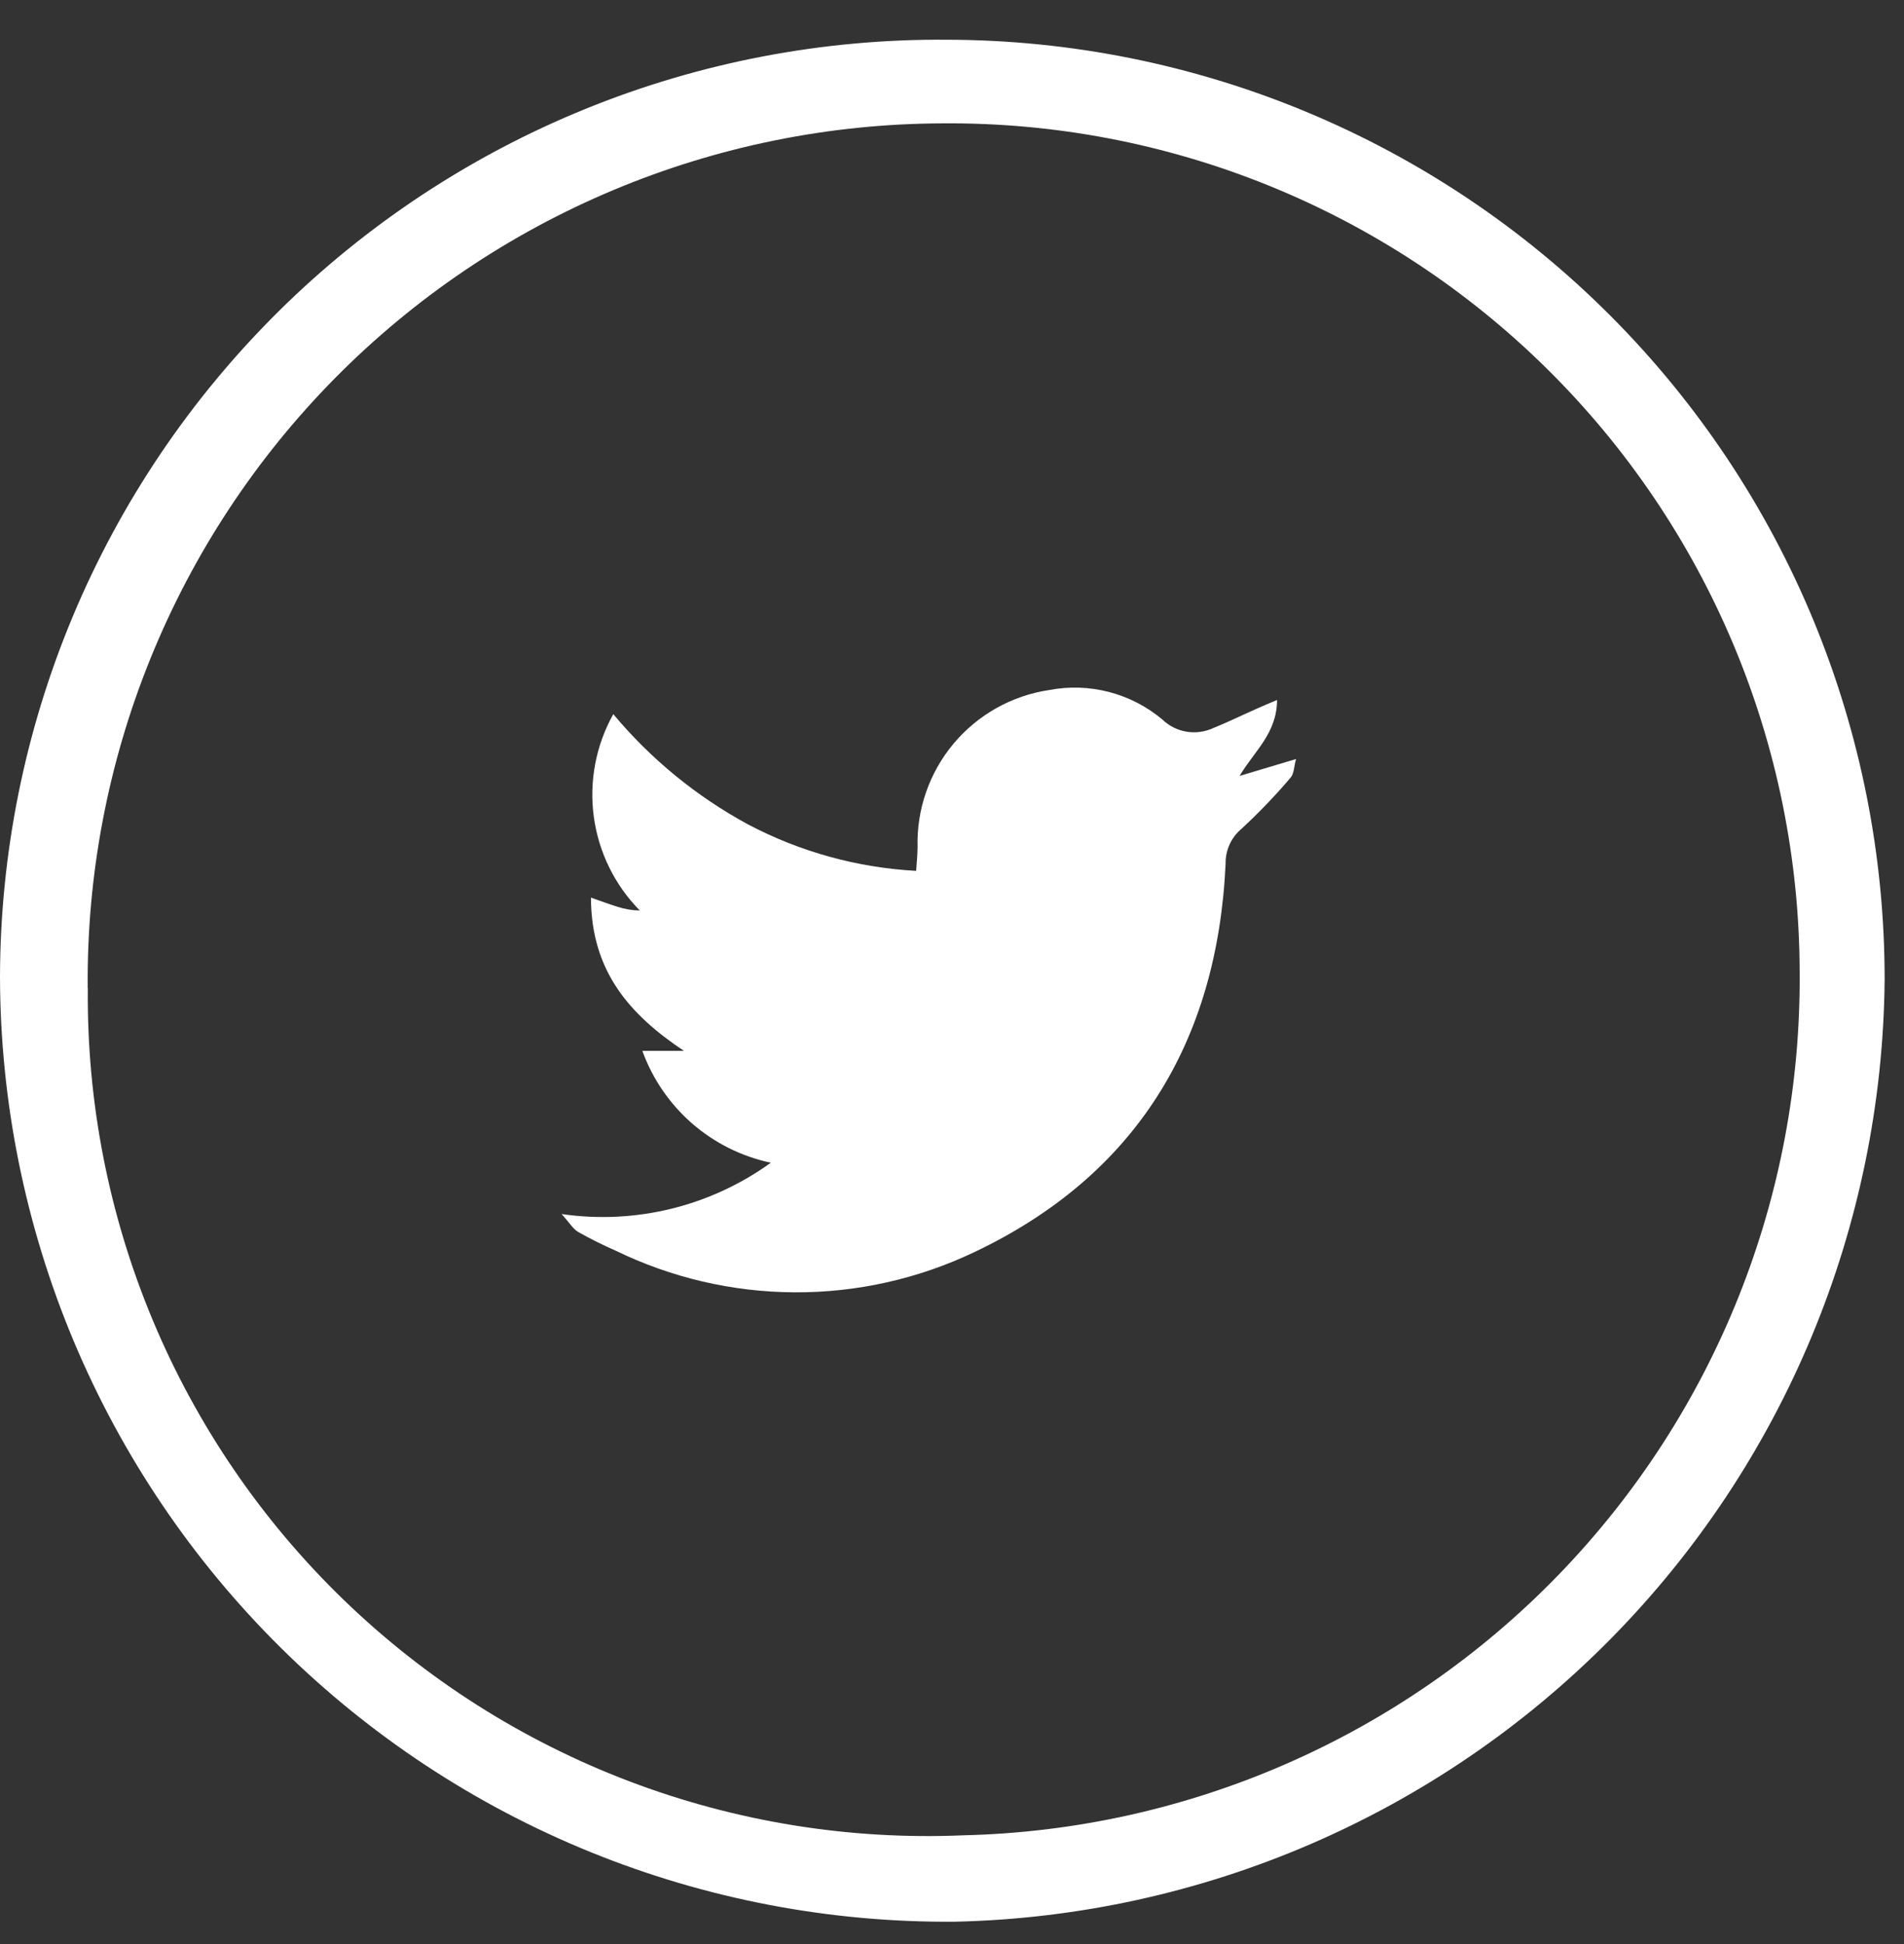
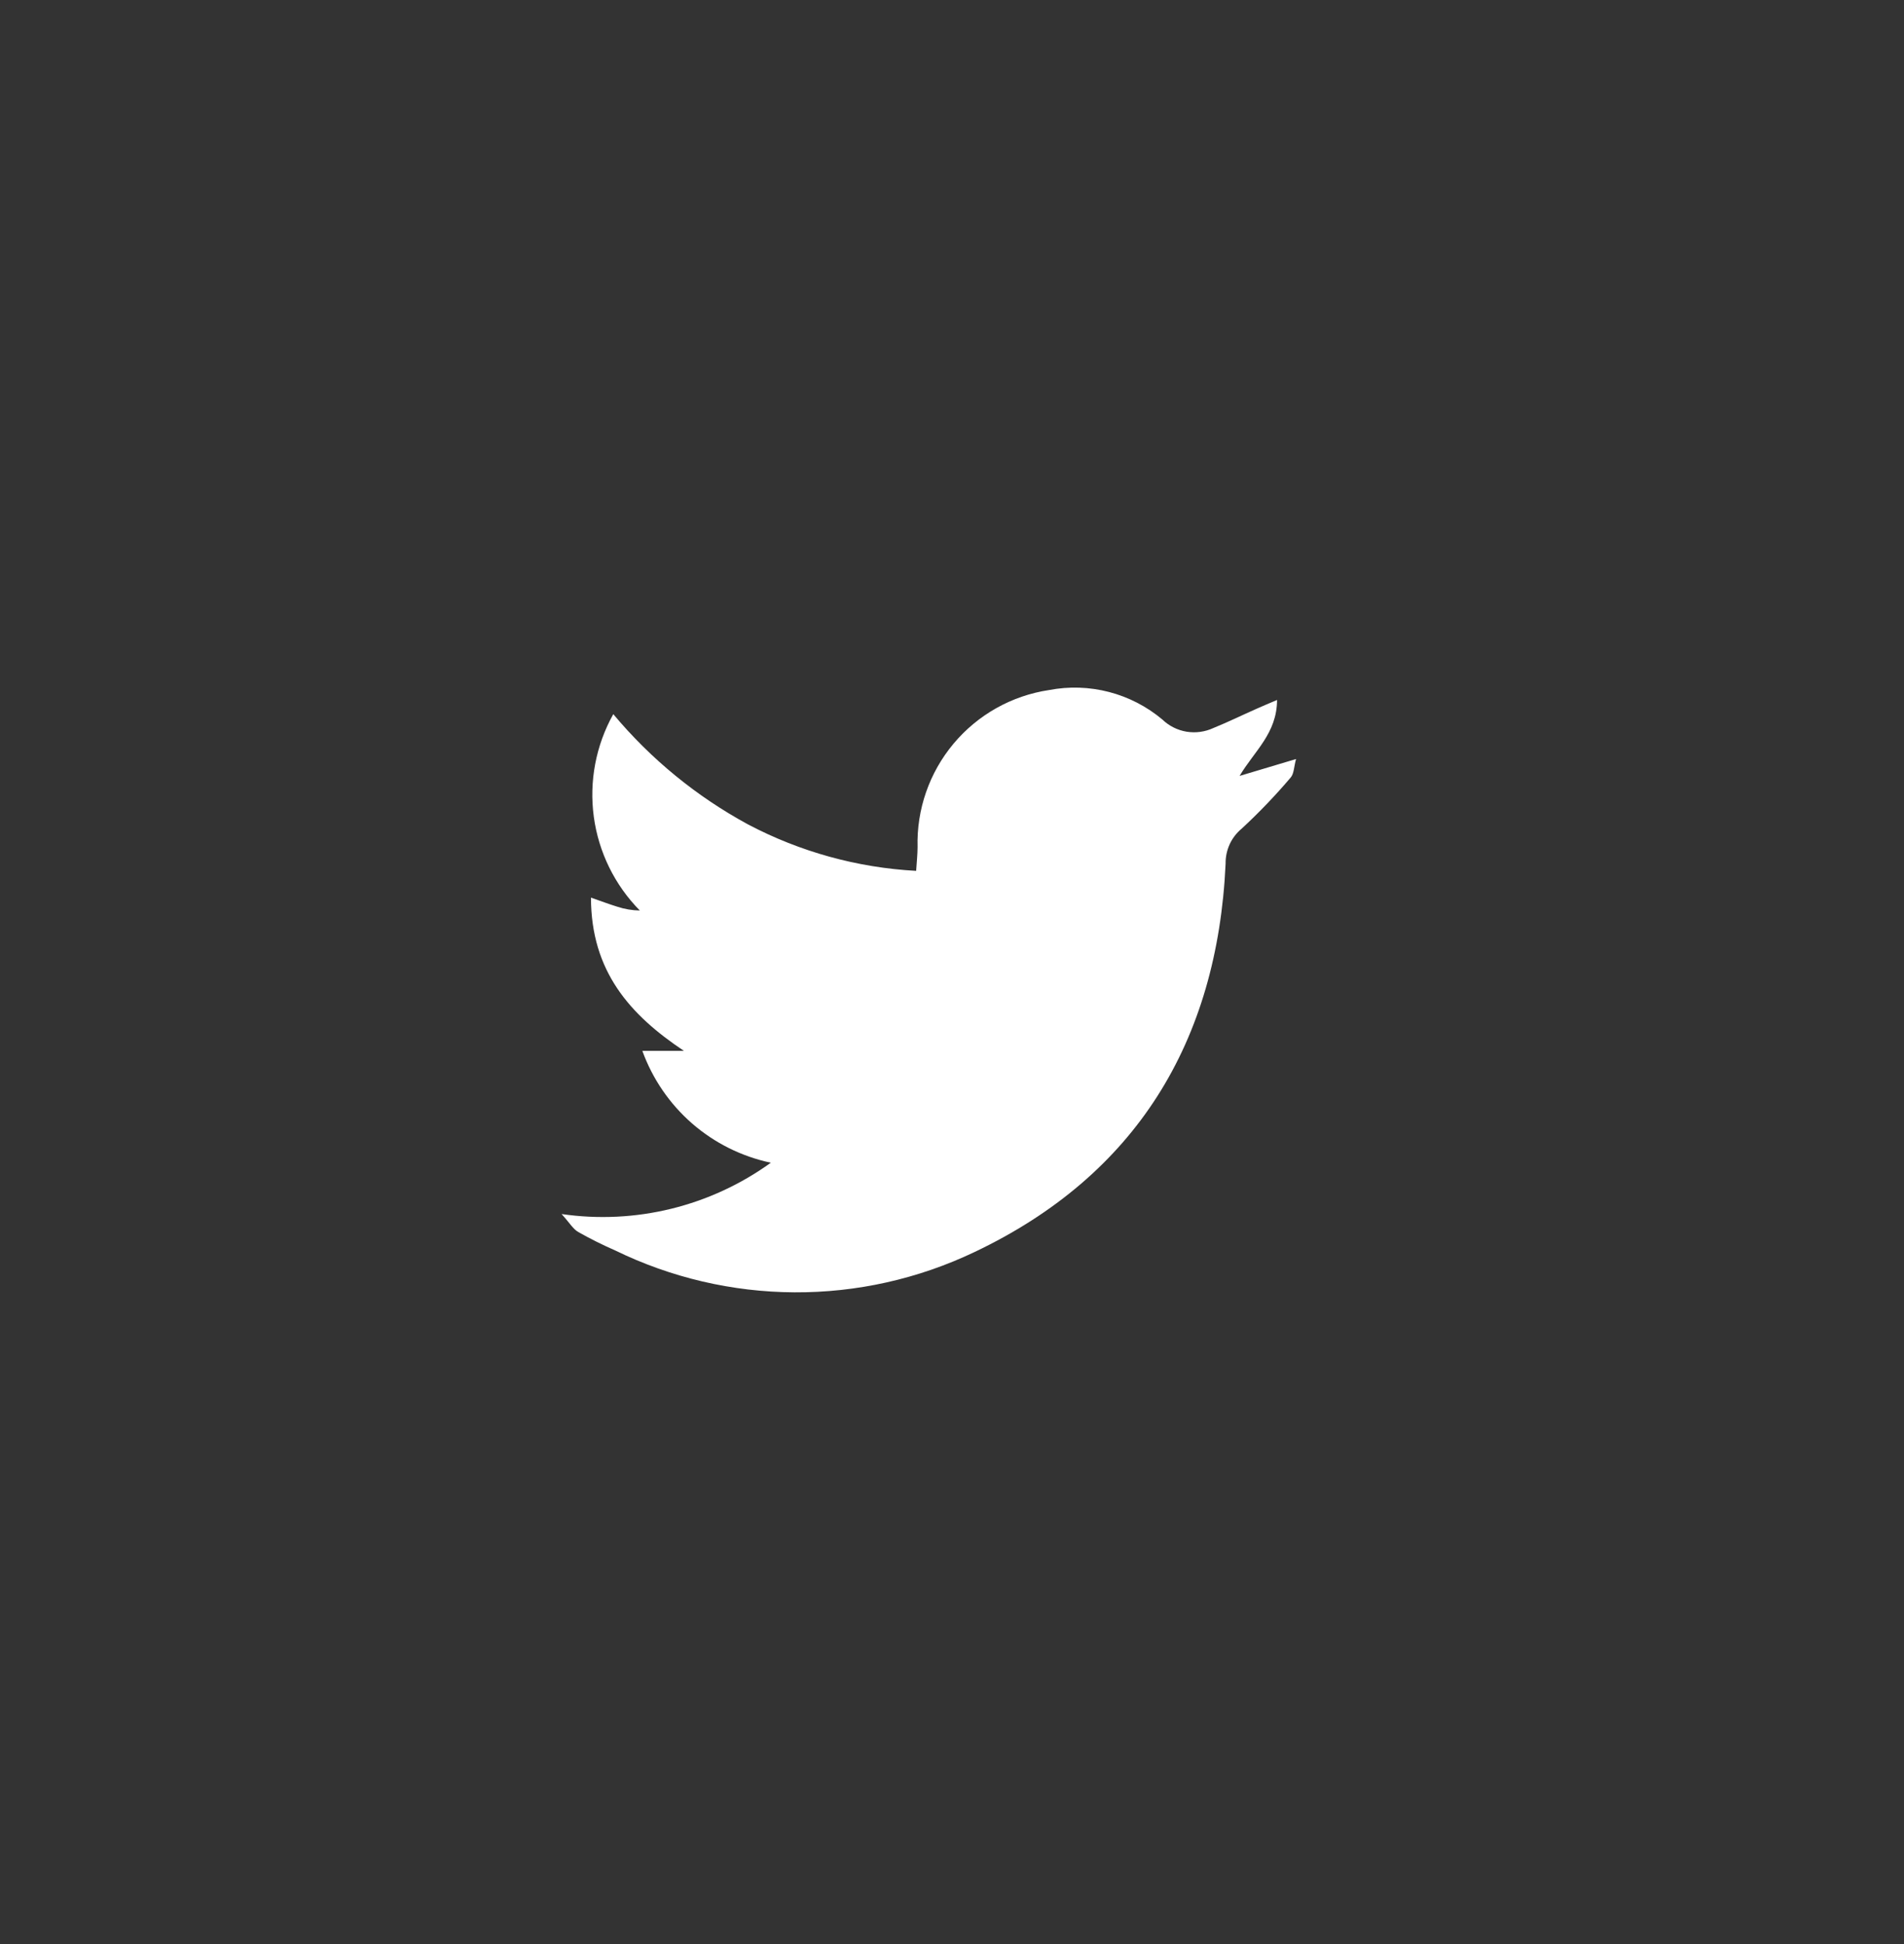
<svg xmlns="http://www.w3.org/2000/svg" fill="none" viewBox="0 0 47 48" height="48" width="47">
  <rect x="0" y="0" width="47" height="48" fill="#333333" stroke="none" />
-   <path fill="white" d="M0 24.123C0.006 21.067 0.616 18.042 1.795 15.223C2.974 12.403 4.699 9.845 6.87 7.694C9.041 5.543 11.616 3.843 14.447 2.691C17.277 1.539 20.308 0.958 23.364 0.981C29.513 0.989 35.408 3.439 39.751 7.793C44.094 12.147 46.529 18.048 46.522 24.198C46.464 30.294 44.038 36.128 39.756 40.467C35.474 44.806 29.671 47.309 23.577 47.446C20.495 47.472 17.438 46.889 14.582 45.729C11.727 44.569 9.129 42.856 6.937 40.688C4.746 38.521 3.005 35.941 1.814 33.099C0.624 30.256 0.007 27.205 0 24.123ZM2.168 24.393C2.14 27.207 2.685 29.997 3.77 32.593C4.855 35.19 6.457 37.538 8.479 39.495C10.501 41.453 12.9 42.978 15.53 43.978C18.161 44.978 20.967 45.433 23.778 45.313C29.331 45.183 34.61 42.872 38.473 38.881C42.337 34.89 44.474 29.539 44.424 23.984C44.417 21.217 43.863 18.477 42.794 15.925C41.724 13.372 40.16 11.056 38.192 9.11C36.224 7.163 33.891 5.626 31.326 4.585C28.761 3.544 26.016 3.021 23.249 3.046C20.46 3.056 17.702 3.617 15.131 4.697C12.561 5.776 10.229 7.353 8.269 9.337C6.31 11.321 4.762 13.672 3.715 16.256C2.667 18.84 2.14 21.605 2.165 24.393H2.168Z" />
  <path fill="white" d="M13.863 29.974C15.684 30.239 17.536 29.784 19.028 28.707C18.308 28.554 17.639 28.221 17.084 27.738C16.529 27.254 16.107 26.637 15.856 25.945H16.882C15.549 25.056 14.591 23.981 14.588 22.162C14.859 22.257 15.048 22.328 15.24 22.387C15.419 22.446 15.605 22.477 15.794 22.48C15.175 21.852 14.776 21.04 14.658 20.165C14.54 19.291 14.709 18.402 15.139 17.632C16.065 18.741 17.193 19.664 18.462 20.353C19.747 21.031 21.164 21.423 22.615 21.501C22.629 21.282 22.649 21.1 22.65 20.918C22.624 19.986 22.94 19.076 23.538 18.361C24.136 17.646 24.975 17.175 25.896 17.037C26.387 16.943 26.893 16.959 27.377 17.085C27.86 17.211 28.31 17.443 28.693 17.765C28.857 17.923 29.065 18.028 29.29 18.065C29.515 18.102 29.746 18.07 29.953 17.974C30.311 17.829 30.657 17.659 31.012 17.502C31.157 17.438 31.305 17.374 31.524 17.282C31.521 18.107 30.966 18.539 30.599 19.157L31.993 18.74C31.94 18.932 31.943 19.103 31.859 19.198C31.483 19.641 31.081 20.061 30.655 20.455C30.527 20.561 30.424 20.693 30.355 20.843C30.286 20.994 30.251 21.158 30.254 21.324C30.052 25.725 28.038 29.023 24.048 30.916C22.662 31.576 21.146 31.915 19.611 31.907C18.076 31.899 16.563 31.545 15.184 30.872C14.873 30.736 14.57 30.585 14.275 30.418C14.146 30.345 14.068 30.201 13.863 29.974Z" />
</svg>